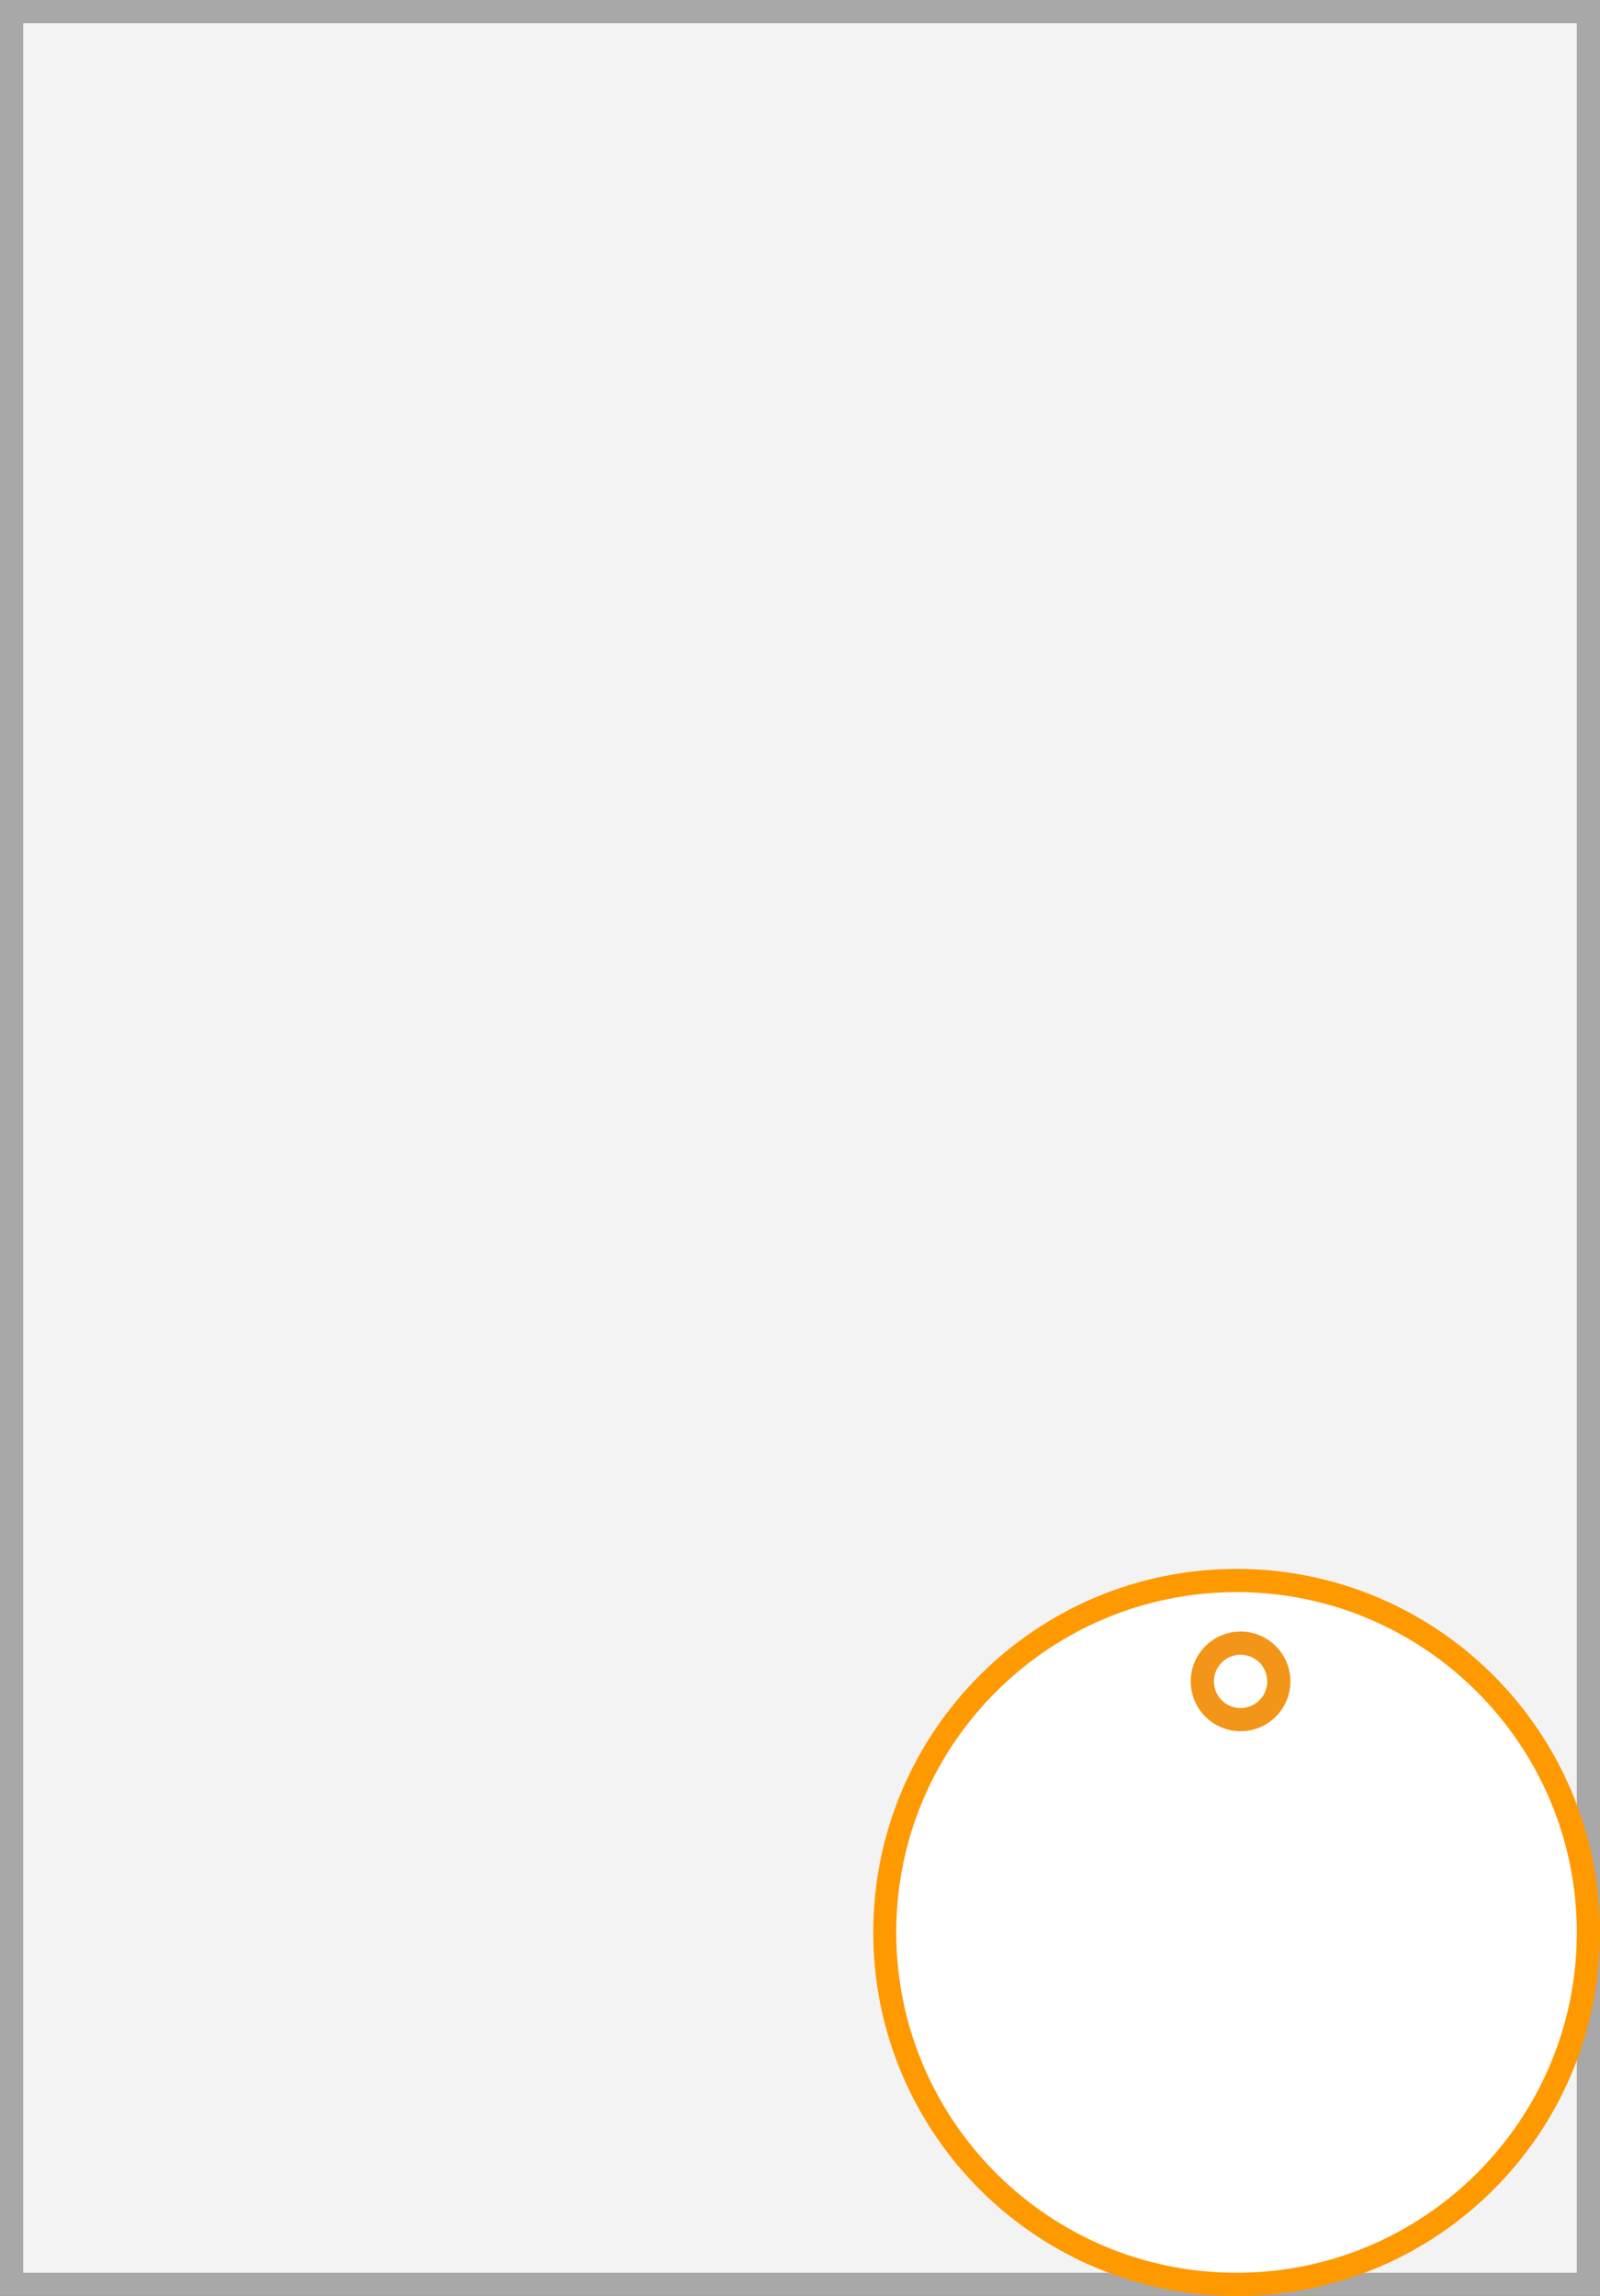
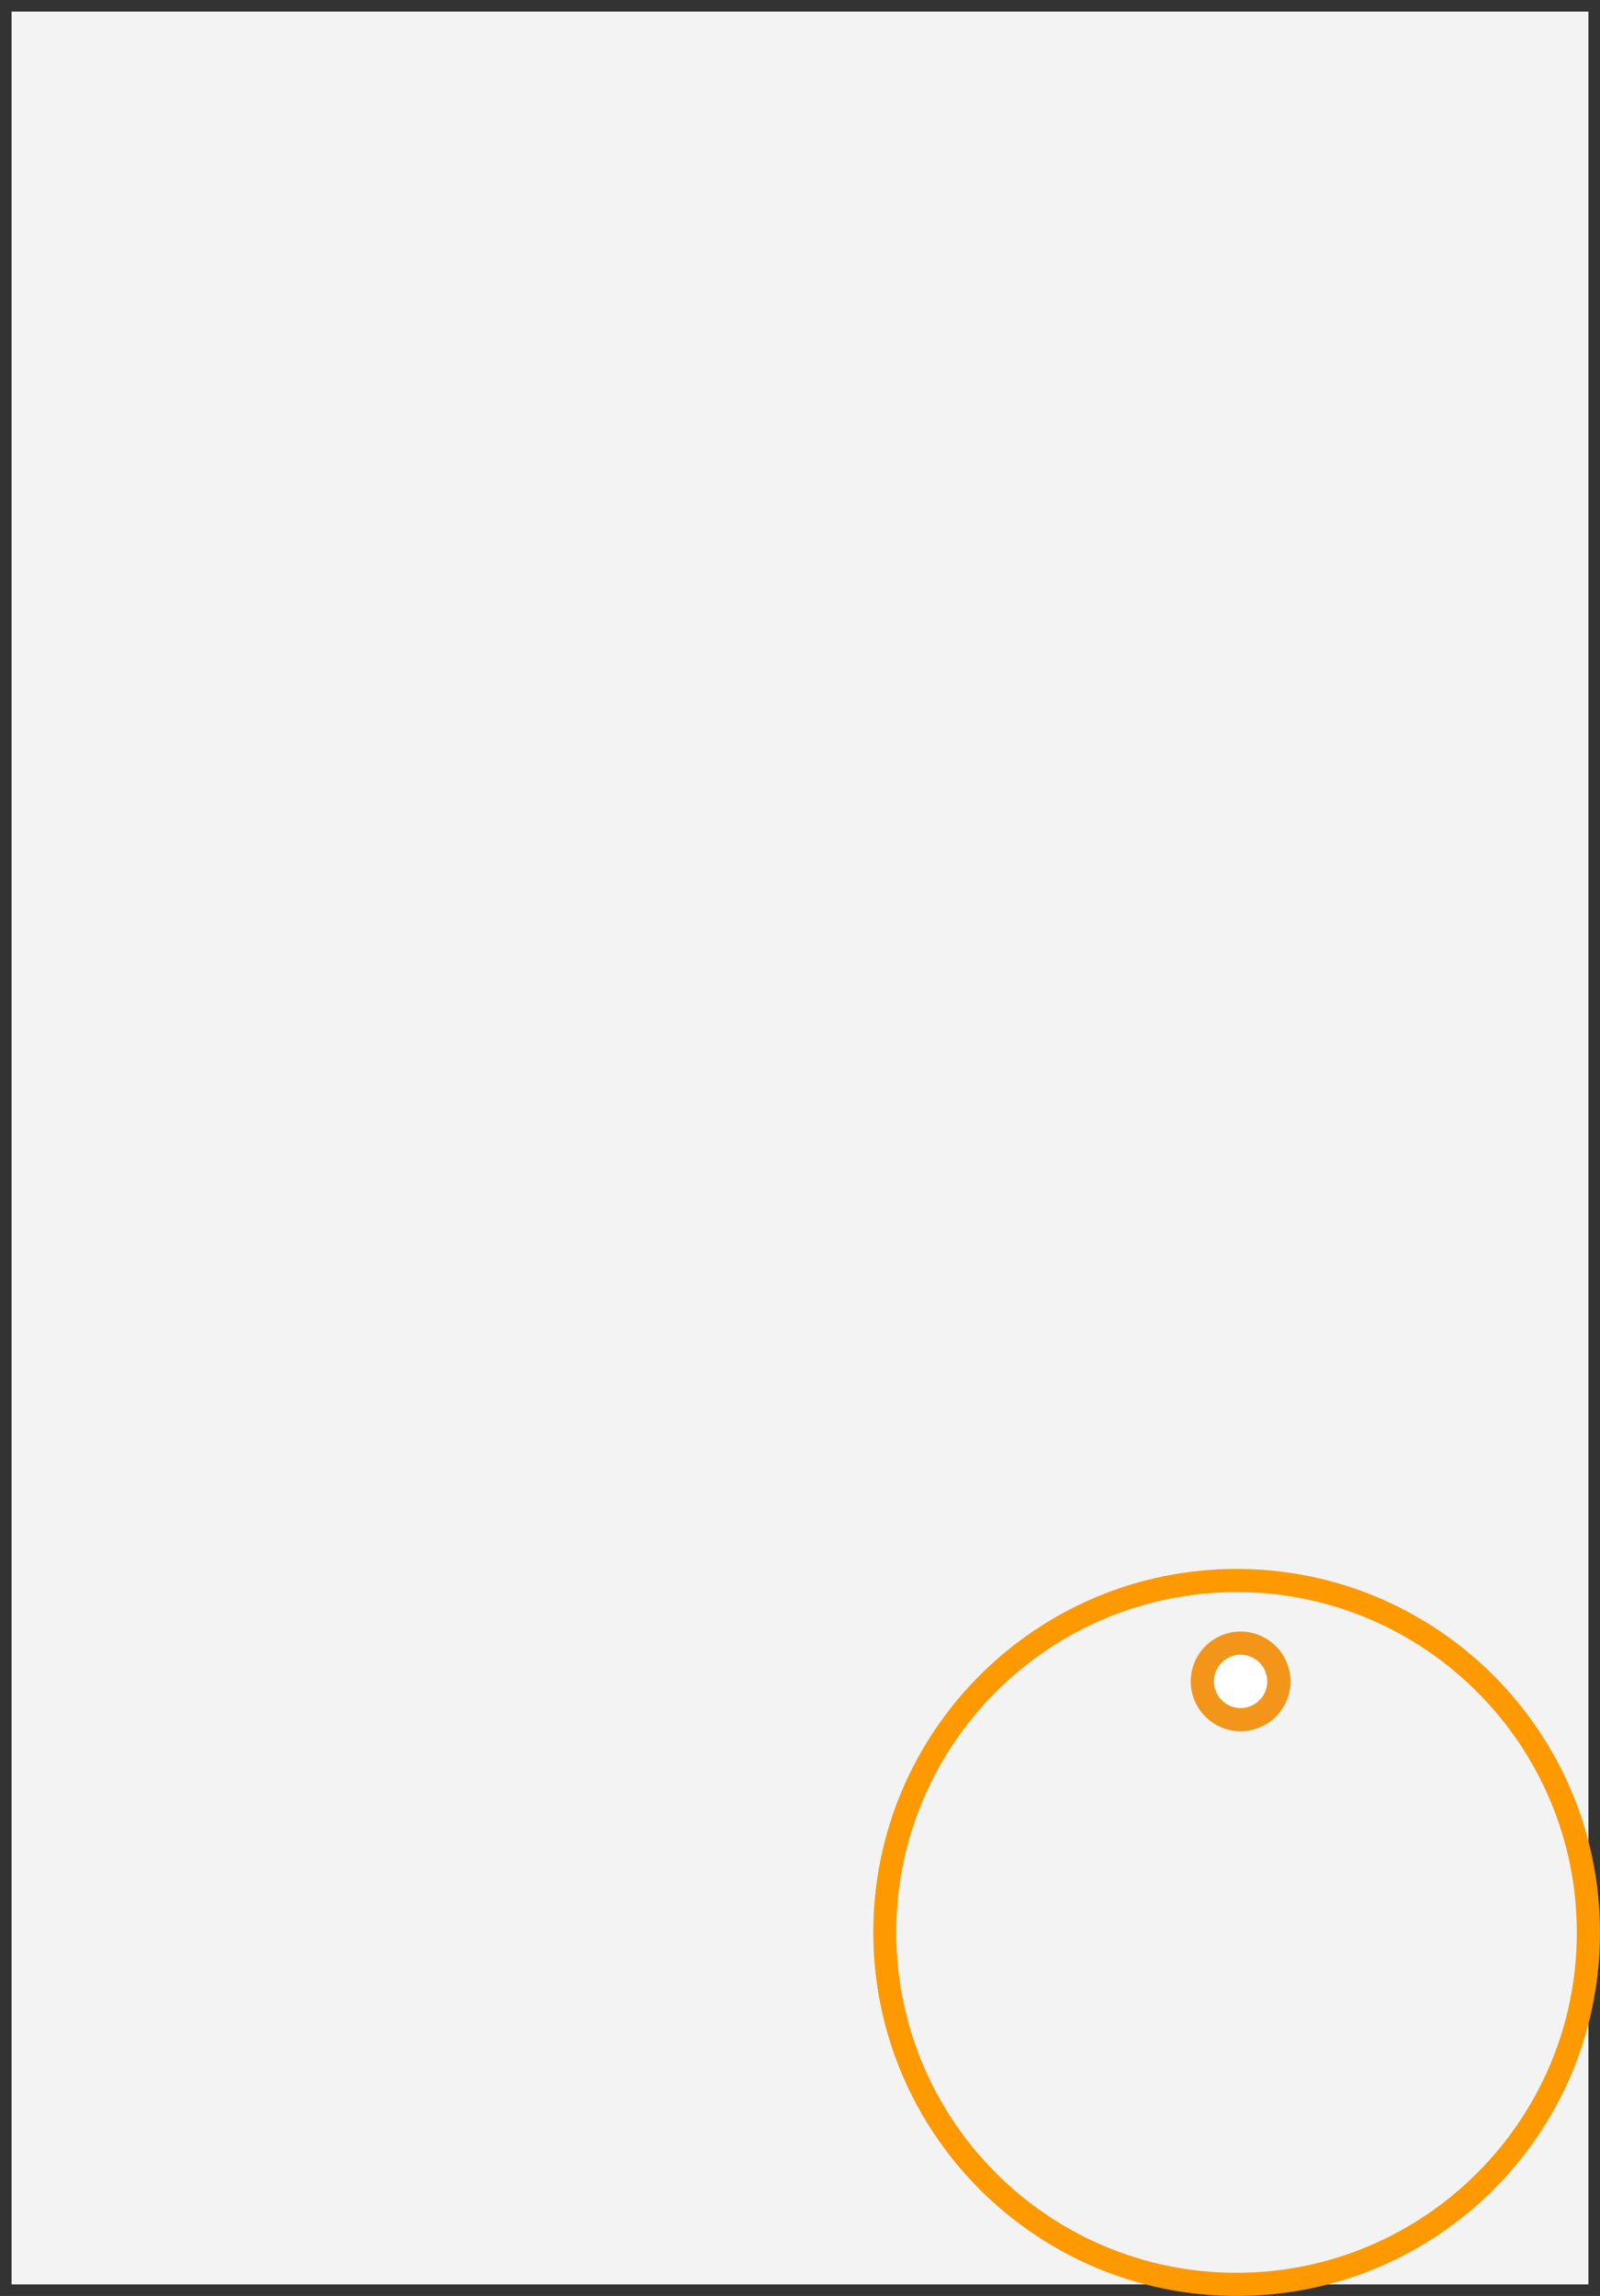
<svg xmlns="http://www.w3.org/2000/svg" id="Ebene_2" width="69" height="99" viewBox="0 0 69 99">
  <rect x="0" y="0" width="69" height="99" fill="#333333" stroke="none" />
  <defs>
    <style>.cls-1,.cls-2{fill:#fff;}.cls-3{fill:#a8a8a8;}.cls-4{fill:#f90;}.cls-5{fill:#f3f3f3;}.cls-2{stroke:#f39519;stroke-miterlimit:10;}</style>
  </defs>
  <g id="Ebene_11">
    <g>
      <g id="A7">
        <g>
          <rect class="cls-5" x=".5" y=".5" width="68" height="98" />
-           <path class="cls-3" d="M68,1V98H1V1H68m1-1H0V99H69V0h0Z" />
        </g>
        <g>
-           <path class="cls-1" d="M53.33,98.5c-8.37,0-15.18-6.81-15.18-15.17s6.81-15.17,15.18-15.17,15.17,6.81,15.17,15.17-6.81,15.17-15.17,15.17Z" />
          <path class="cls-4" d="M53.33,68.65c8.09,0,14.67,6.58,14.67,14.68s-6.58,14.67-14.68,14.67-14.67-6.58-14.67-14.68,6.58-14.67,14.68-14.67m0-1h0c-8.66,0-15.67,7.02-15.67,15.67h0c0,8.66,7.02,15.68,15.67,15.68h0c8.66,0,15.67-7.02,15.67-15.67s-7.02-15.68-15.67-15.68h0Z" />
        </g>
      </g>
      <circle class="cls-2" cx="53.5" cy="72.5" r="1.65" />
    </g>
  </g>
</svg>